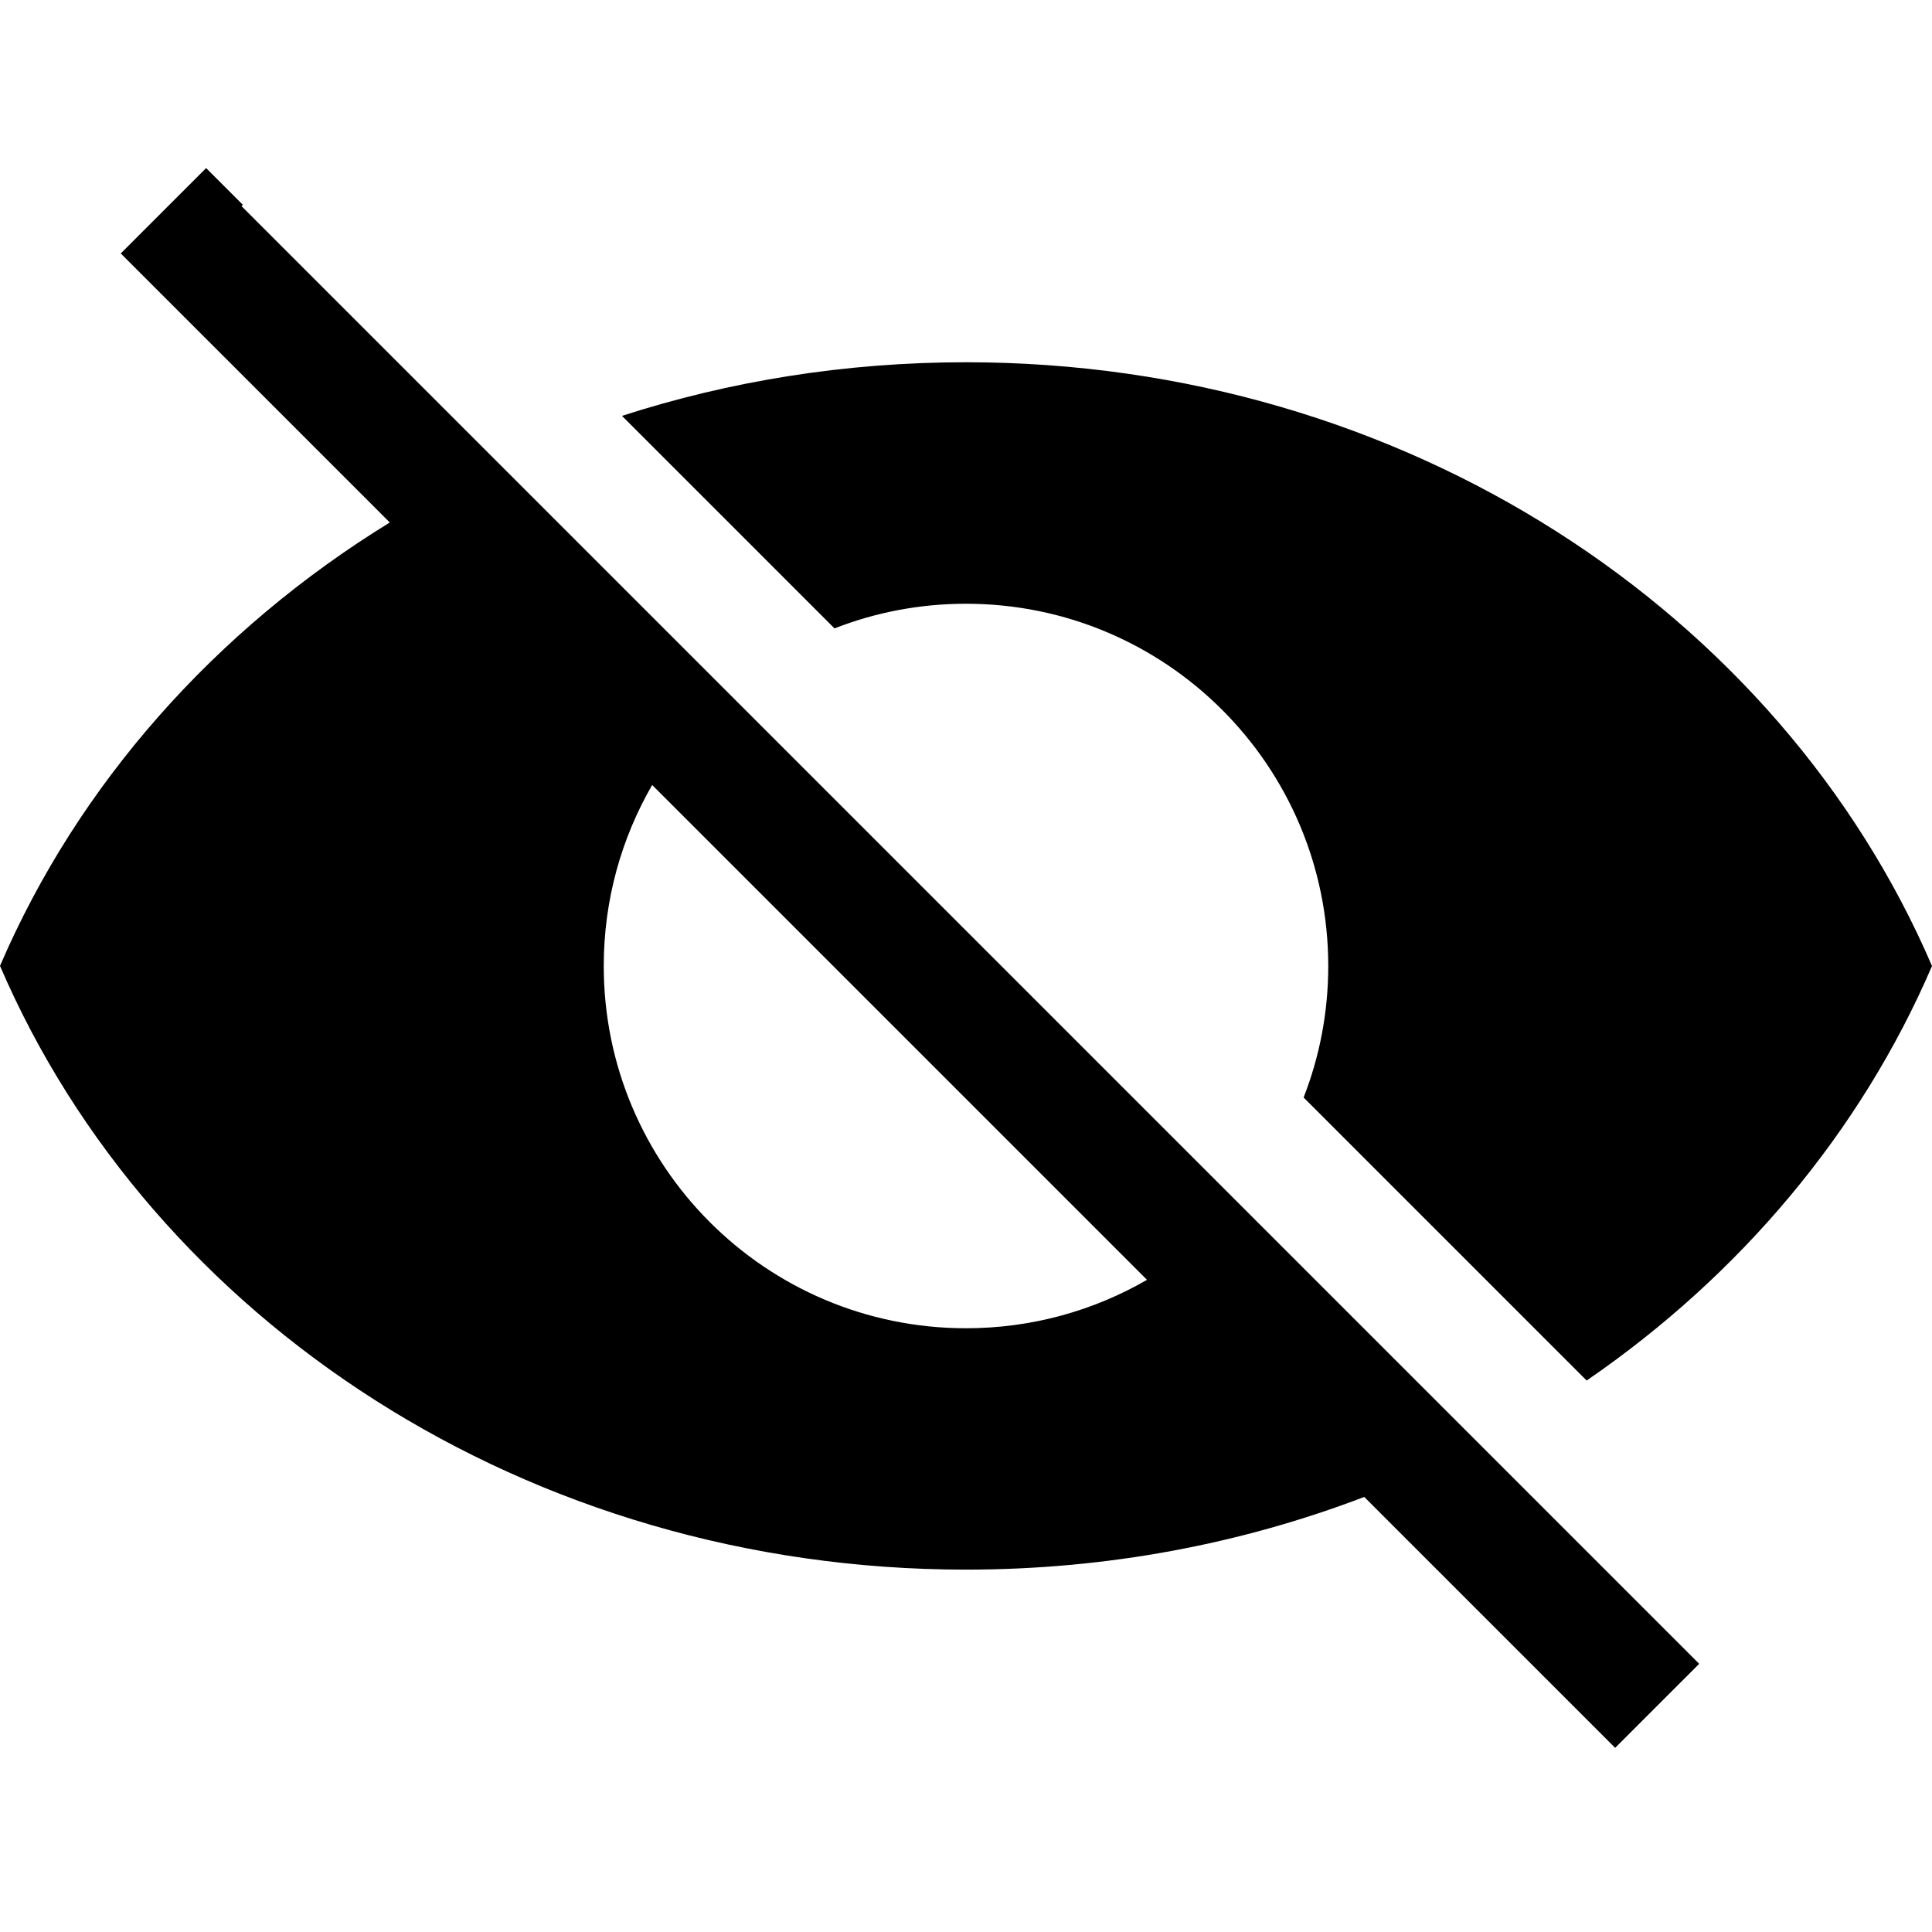
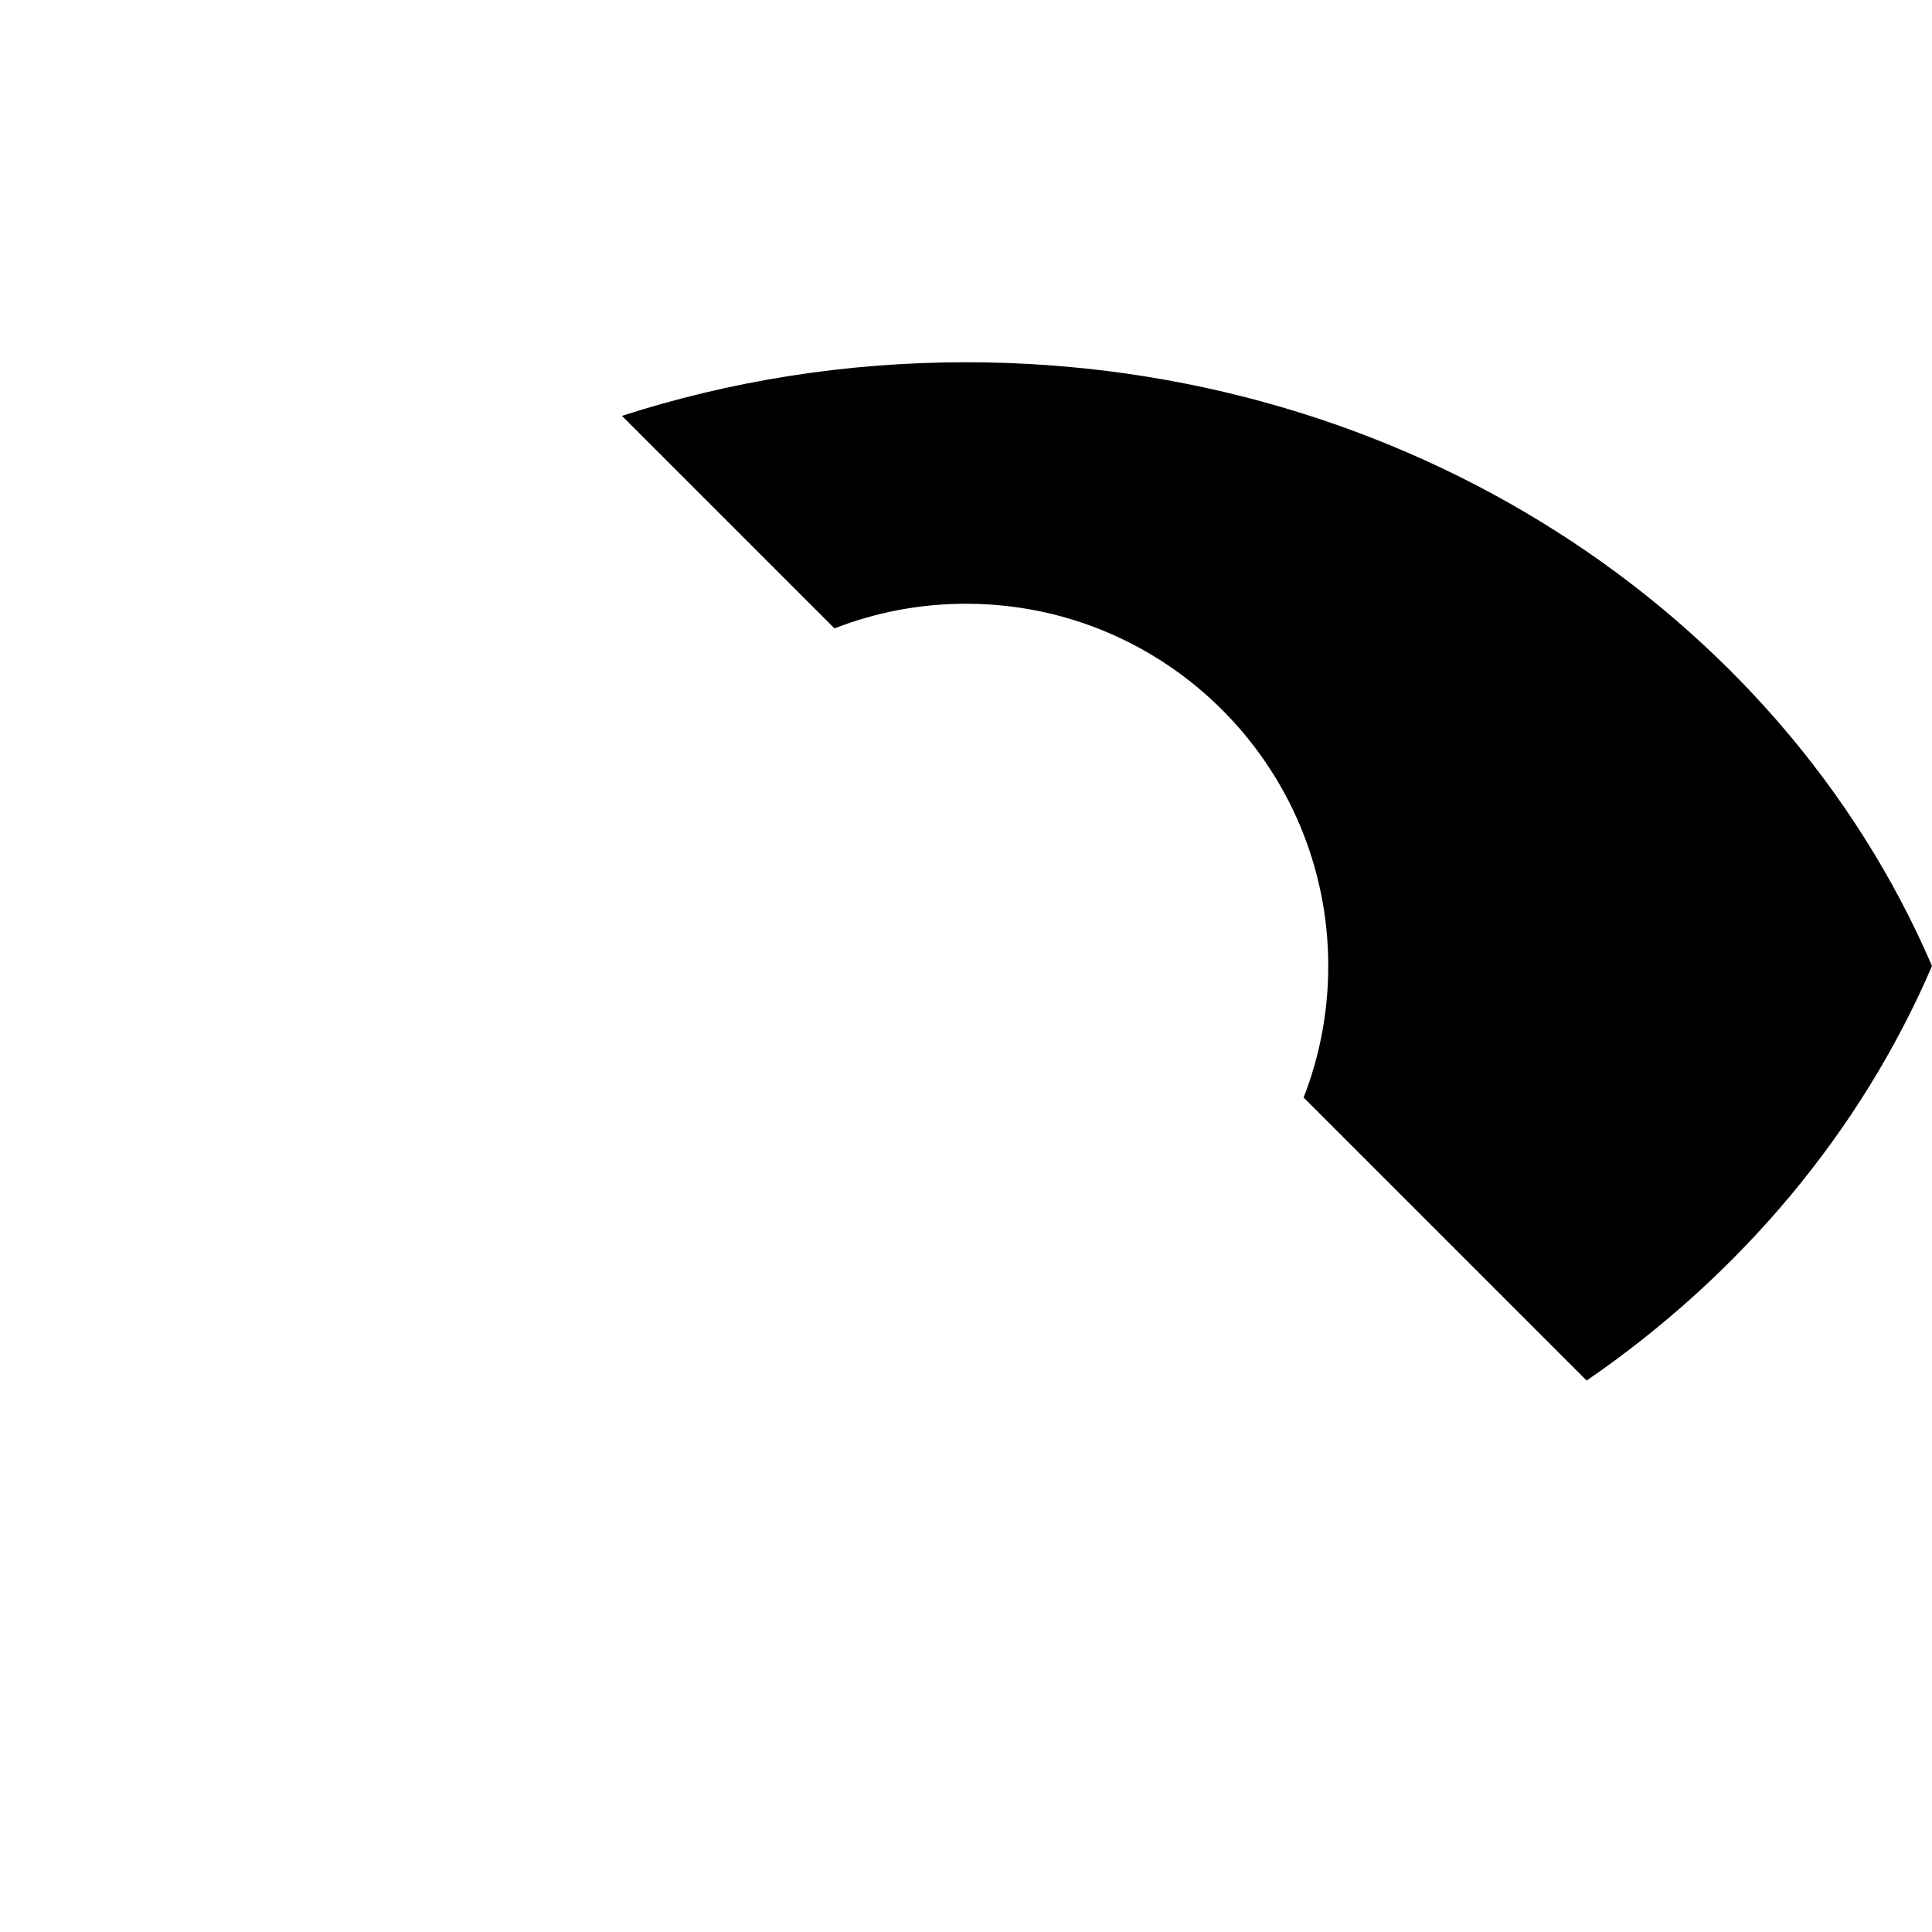
<svg xmlns="http://www.w3.org/2000/svg" fill-rule="evenodd" height="16" viewBox="0 0 16 16" width="16">
-   <path d="m2.011 1.696-.011.011 12.072 12.072-.696.696-2.078-2.078c-1.015.388-2.129.602-3.298.602-3.636 0-6.742-2.073-8-5 .647-1.505 1.783-2.784 3.228-3.672l-2.228-2.228.707-.707zm2.989 6.304c0-.546.146-1.058.401-1.499l4.098 4.098c-.441.255-.953.401-1.499.401-1.657 0-3-1.343-3-3z" />
  <path d="m5.151 3.444 1.76 1.76c.338-.132.705-.204 1.089-.204 1.657-0 3 1.343 3 3 0 .384-.072.751-.204 1.089l2.344 2.344c1.27-.872 2.269-2.058 2.86-3.433-1.258-2.927-4.364-5-8-5-.999 0-1.958.156-2.849.444z" />
</svg>